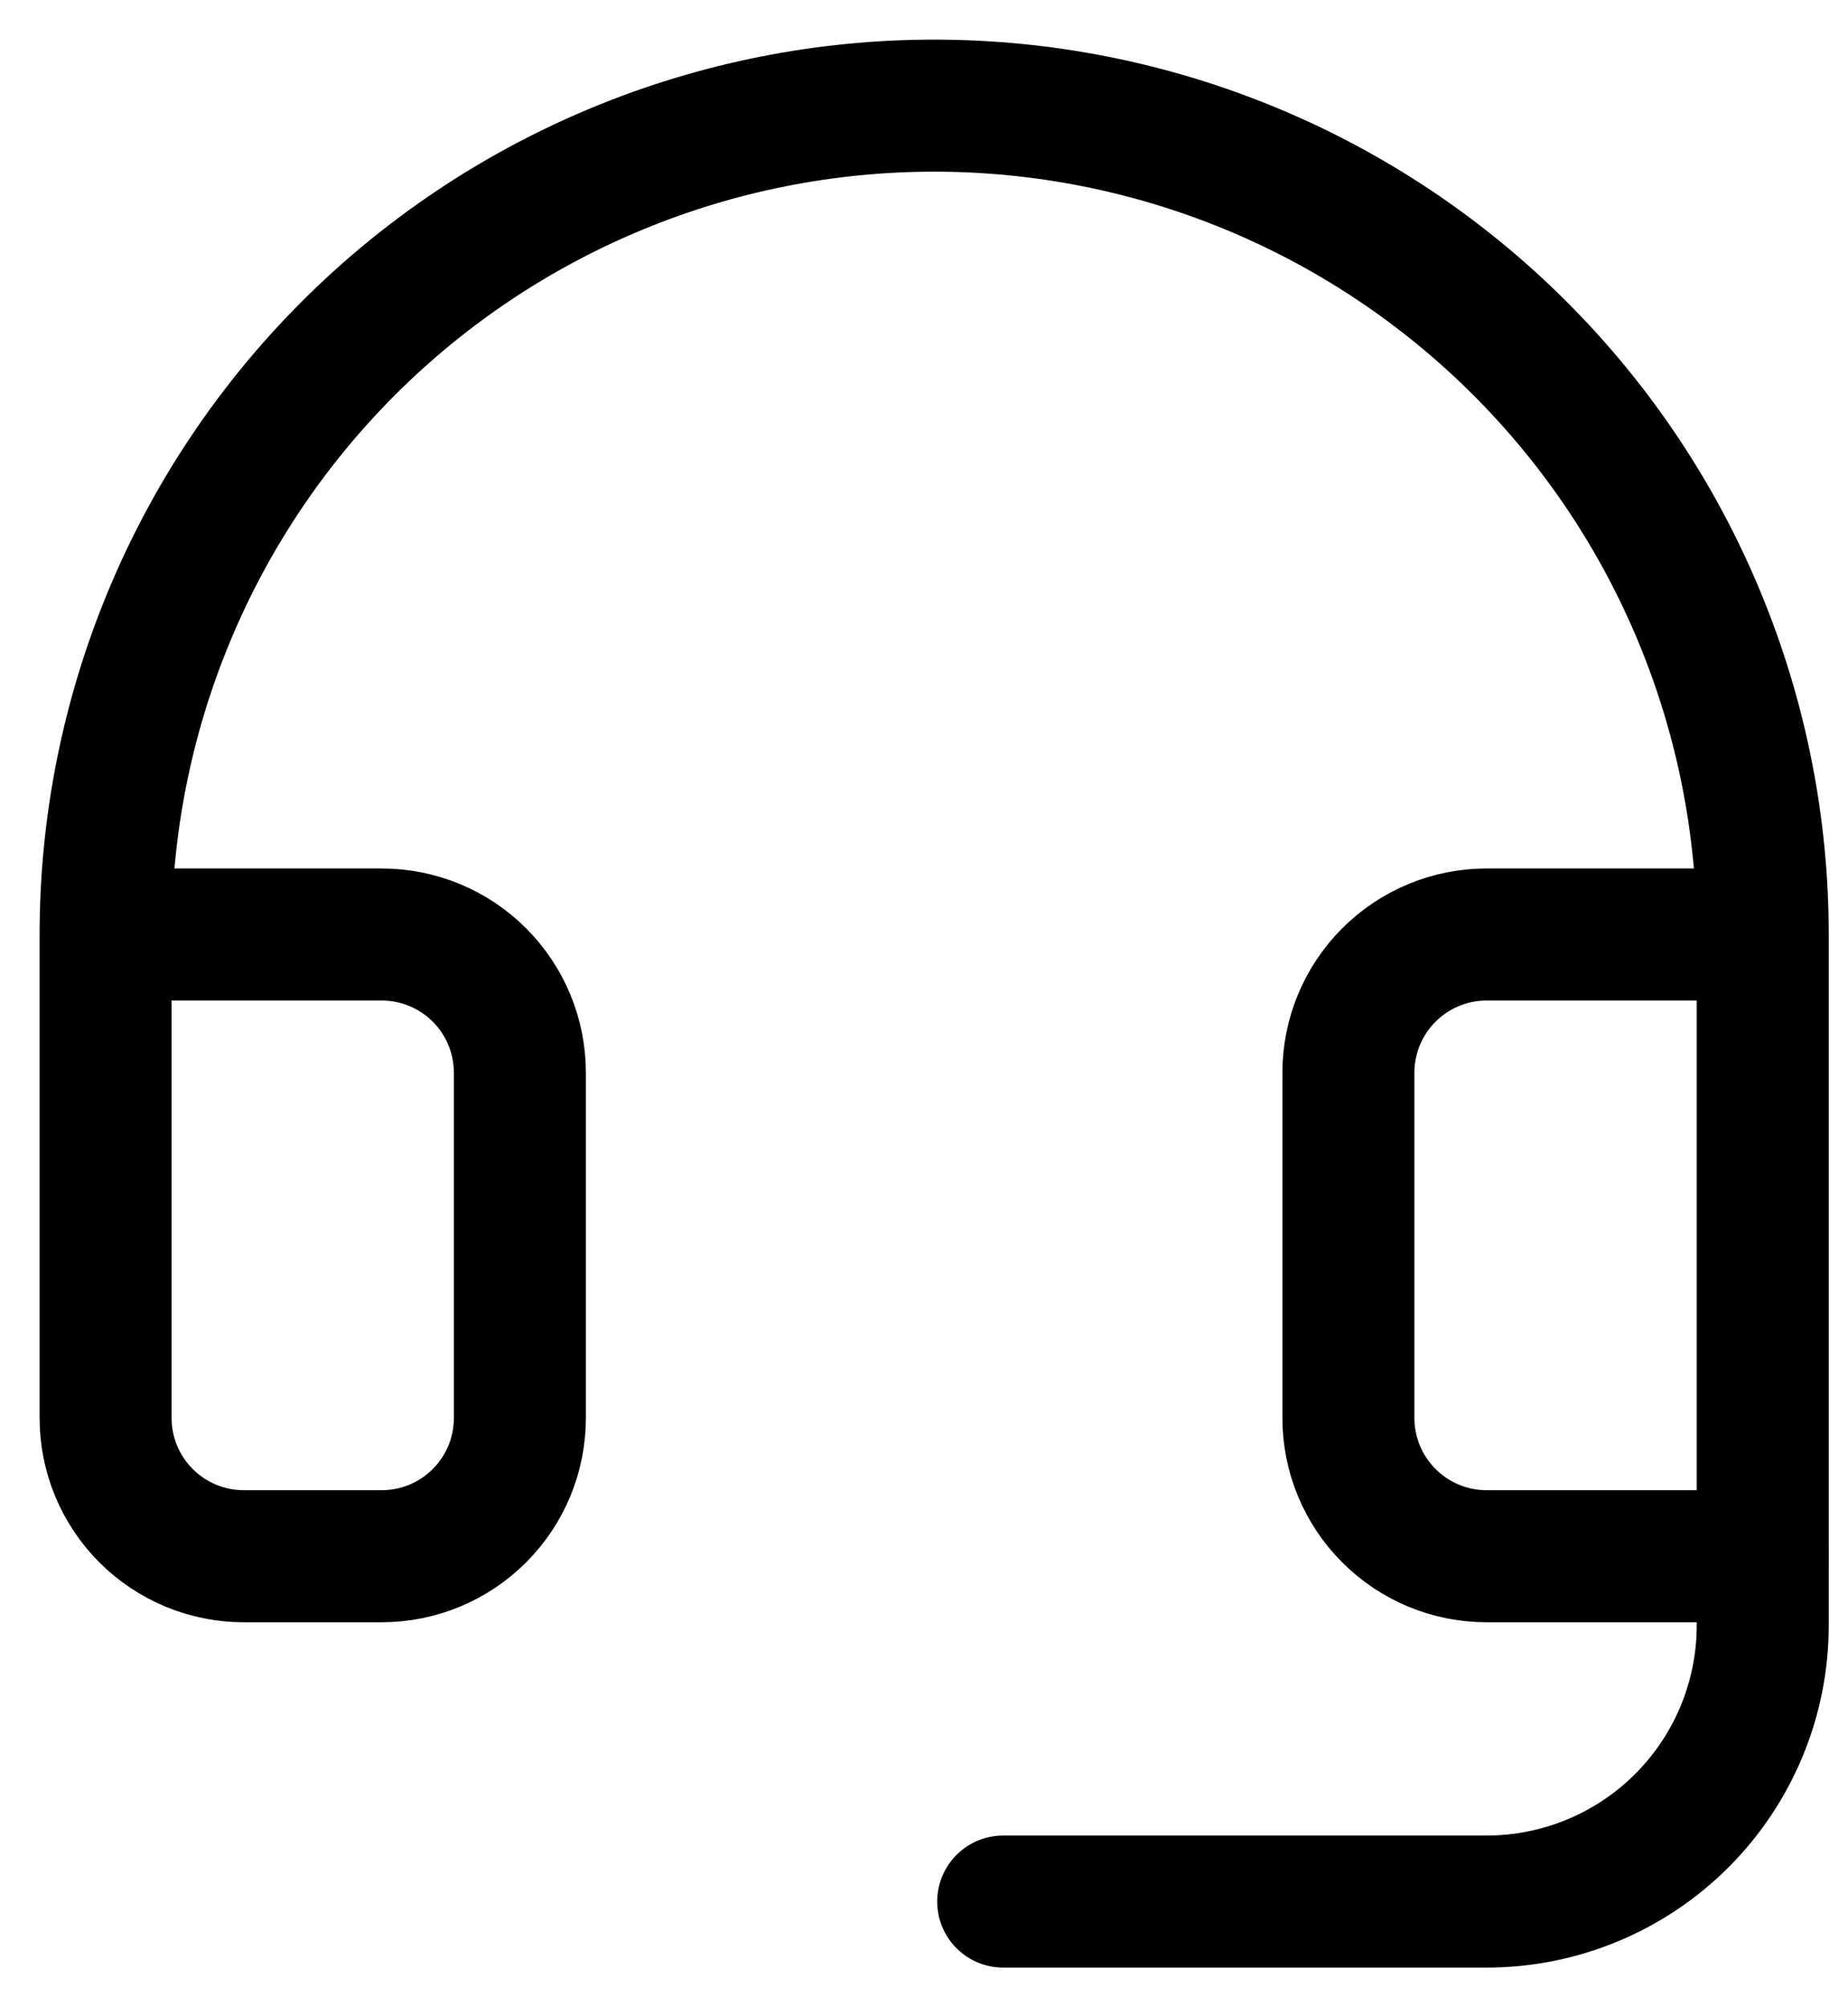
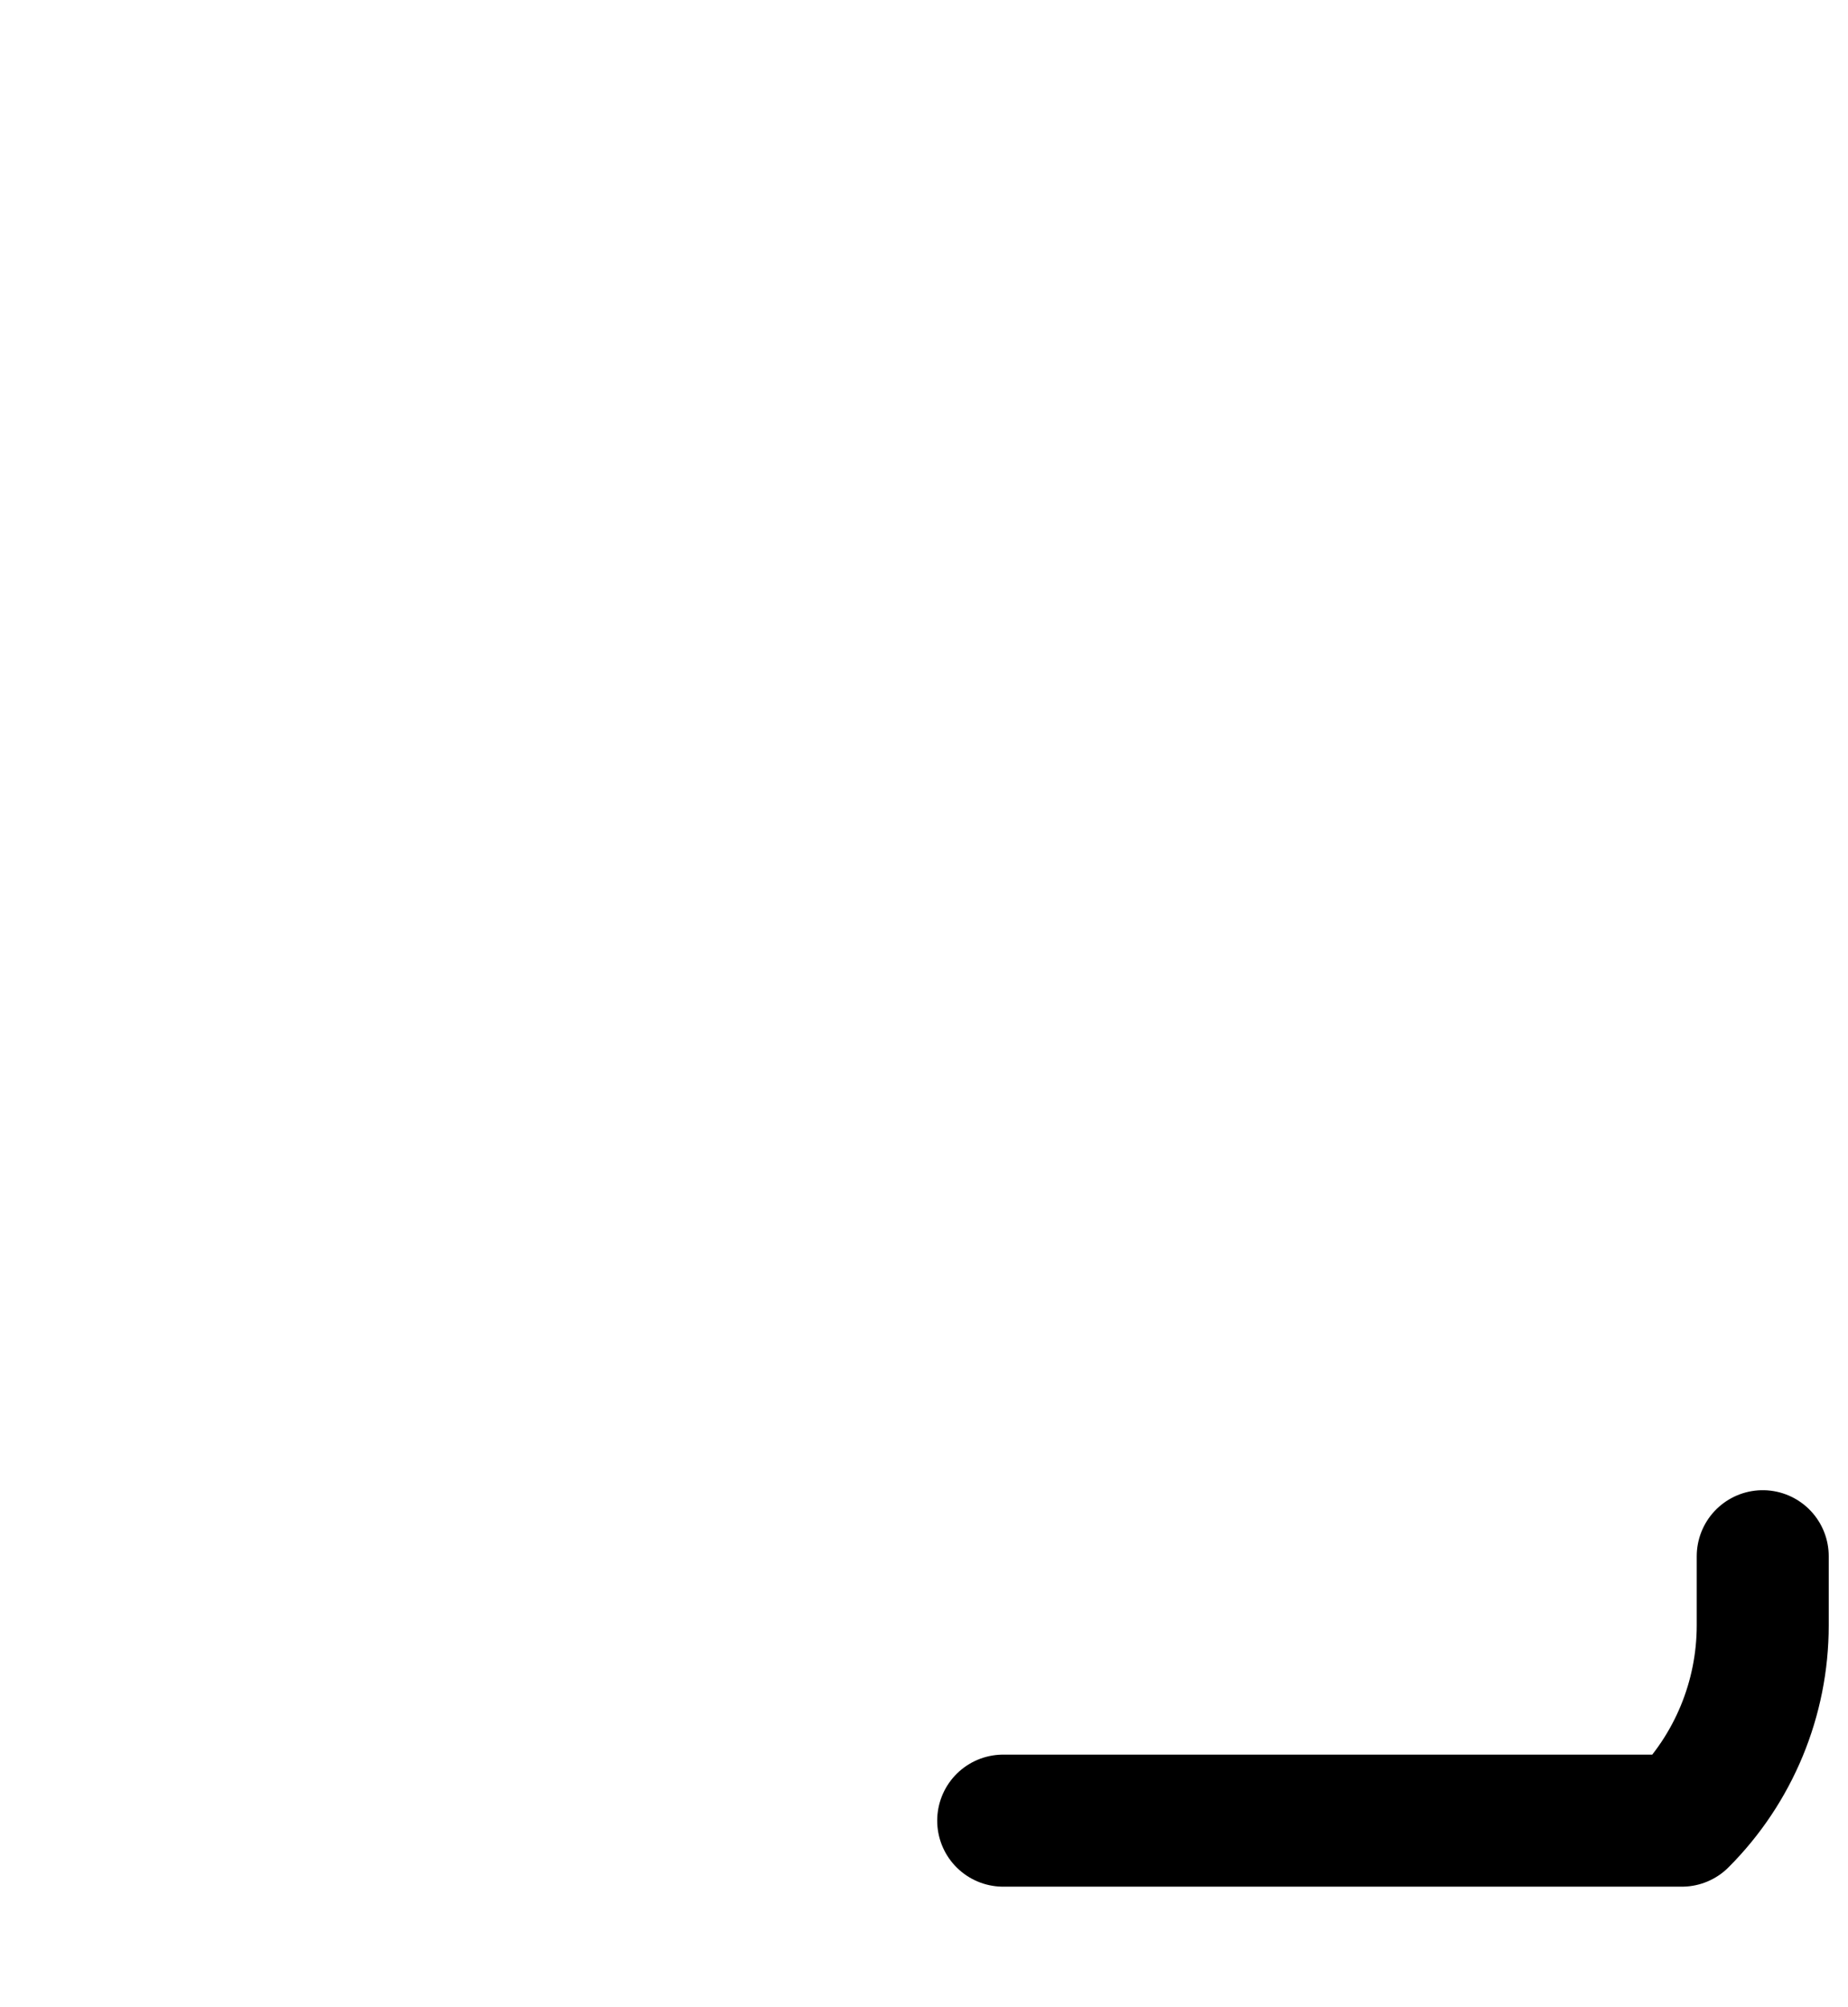
<svg xmlns="http://www.w3.org/2000/svg" width="35" height="38" viewBox="0 0 35 38" fill="none">
-   <path d="M33.385 29.462V30.77C33.385 32.157 32.834 33.487 31.853 34.468C30.872 35.449 29.541 36 28.154 36H19" stroke="black" stroke-width="2.5" stroke-linecap="round" stroke-linejoin="round" />
-   <path d="M33.385 17.692H28.154C27.46 17.692 26.795 17.968 26.305 18.458C25.814 18.949 25.538 19.614 25.538 20.308V26.846C25.538 27.54 25.814 28.205 26.305 28.695C26.795 29.186 27.46 29.462 28.154 29.462H33.385V17.692ZM33.385 17.692C33.385 15.632 32.979 13.591 32.19 11.687C31.402 9.783 30.246 8.053 28.788 6.596C27.331 5.139 25.601 3.983 23.698 3.195C21.794 2.406 19.753 2 17.692 2C15.632 2 13.591 2.406 11.687 3.195C9.783 3.983 8.053 5.139 6.596 6.596C5.139 8.053 3.983 9.783 3.195 11.687C2.406 13.591 2 15.632 2 17.692M2 17.692V26.846C2 27.54 2.276 28.205 2.766 28.695C3.257 29.186 3.922 29.462 4.615 29.462H7.231C7.924 29.462 8.59 29.186 9.08 28.695C9.571 28.205 9.846 27.54 9.846 26.846V20.308C9.846 19.614 9.571 18.949 9.08 18.458C8.59 17.968 7.924 17.692 7.231 17.692H2Z" stroke="black" stroke-width="2.5" stroke-linecap="round" stroke-linejoin="round" />
+   <path d="M33.385 29.462V30.77C33.385 32.157 32.834 33.487 31.853 34.468H19" stroke="black" stroke-width="2.5" stroke-linecap="round" stroke-linejoin="round" />
</svg>